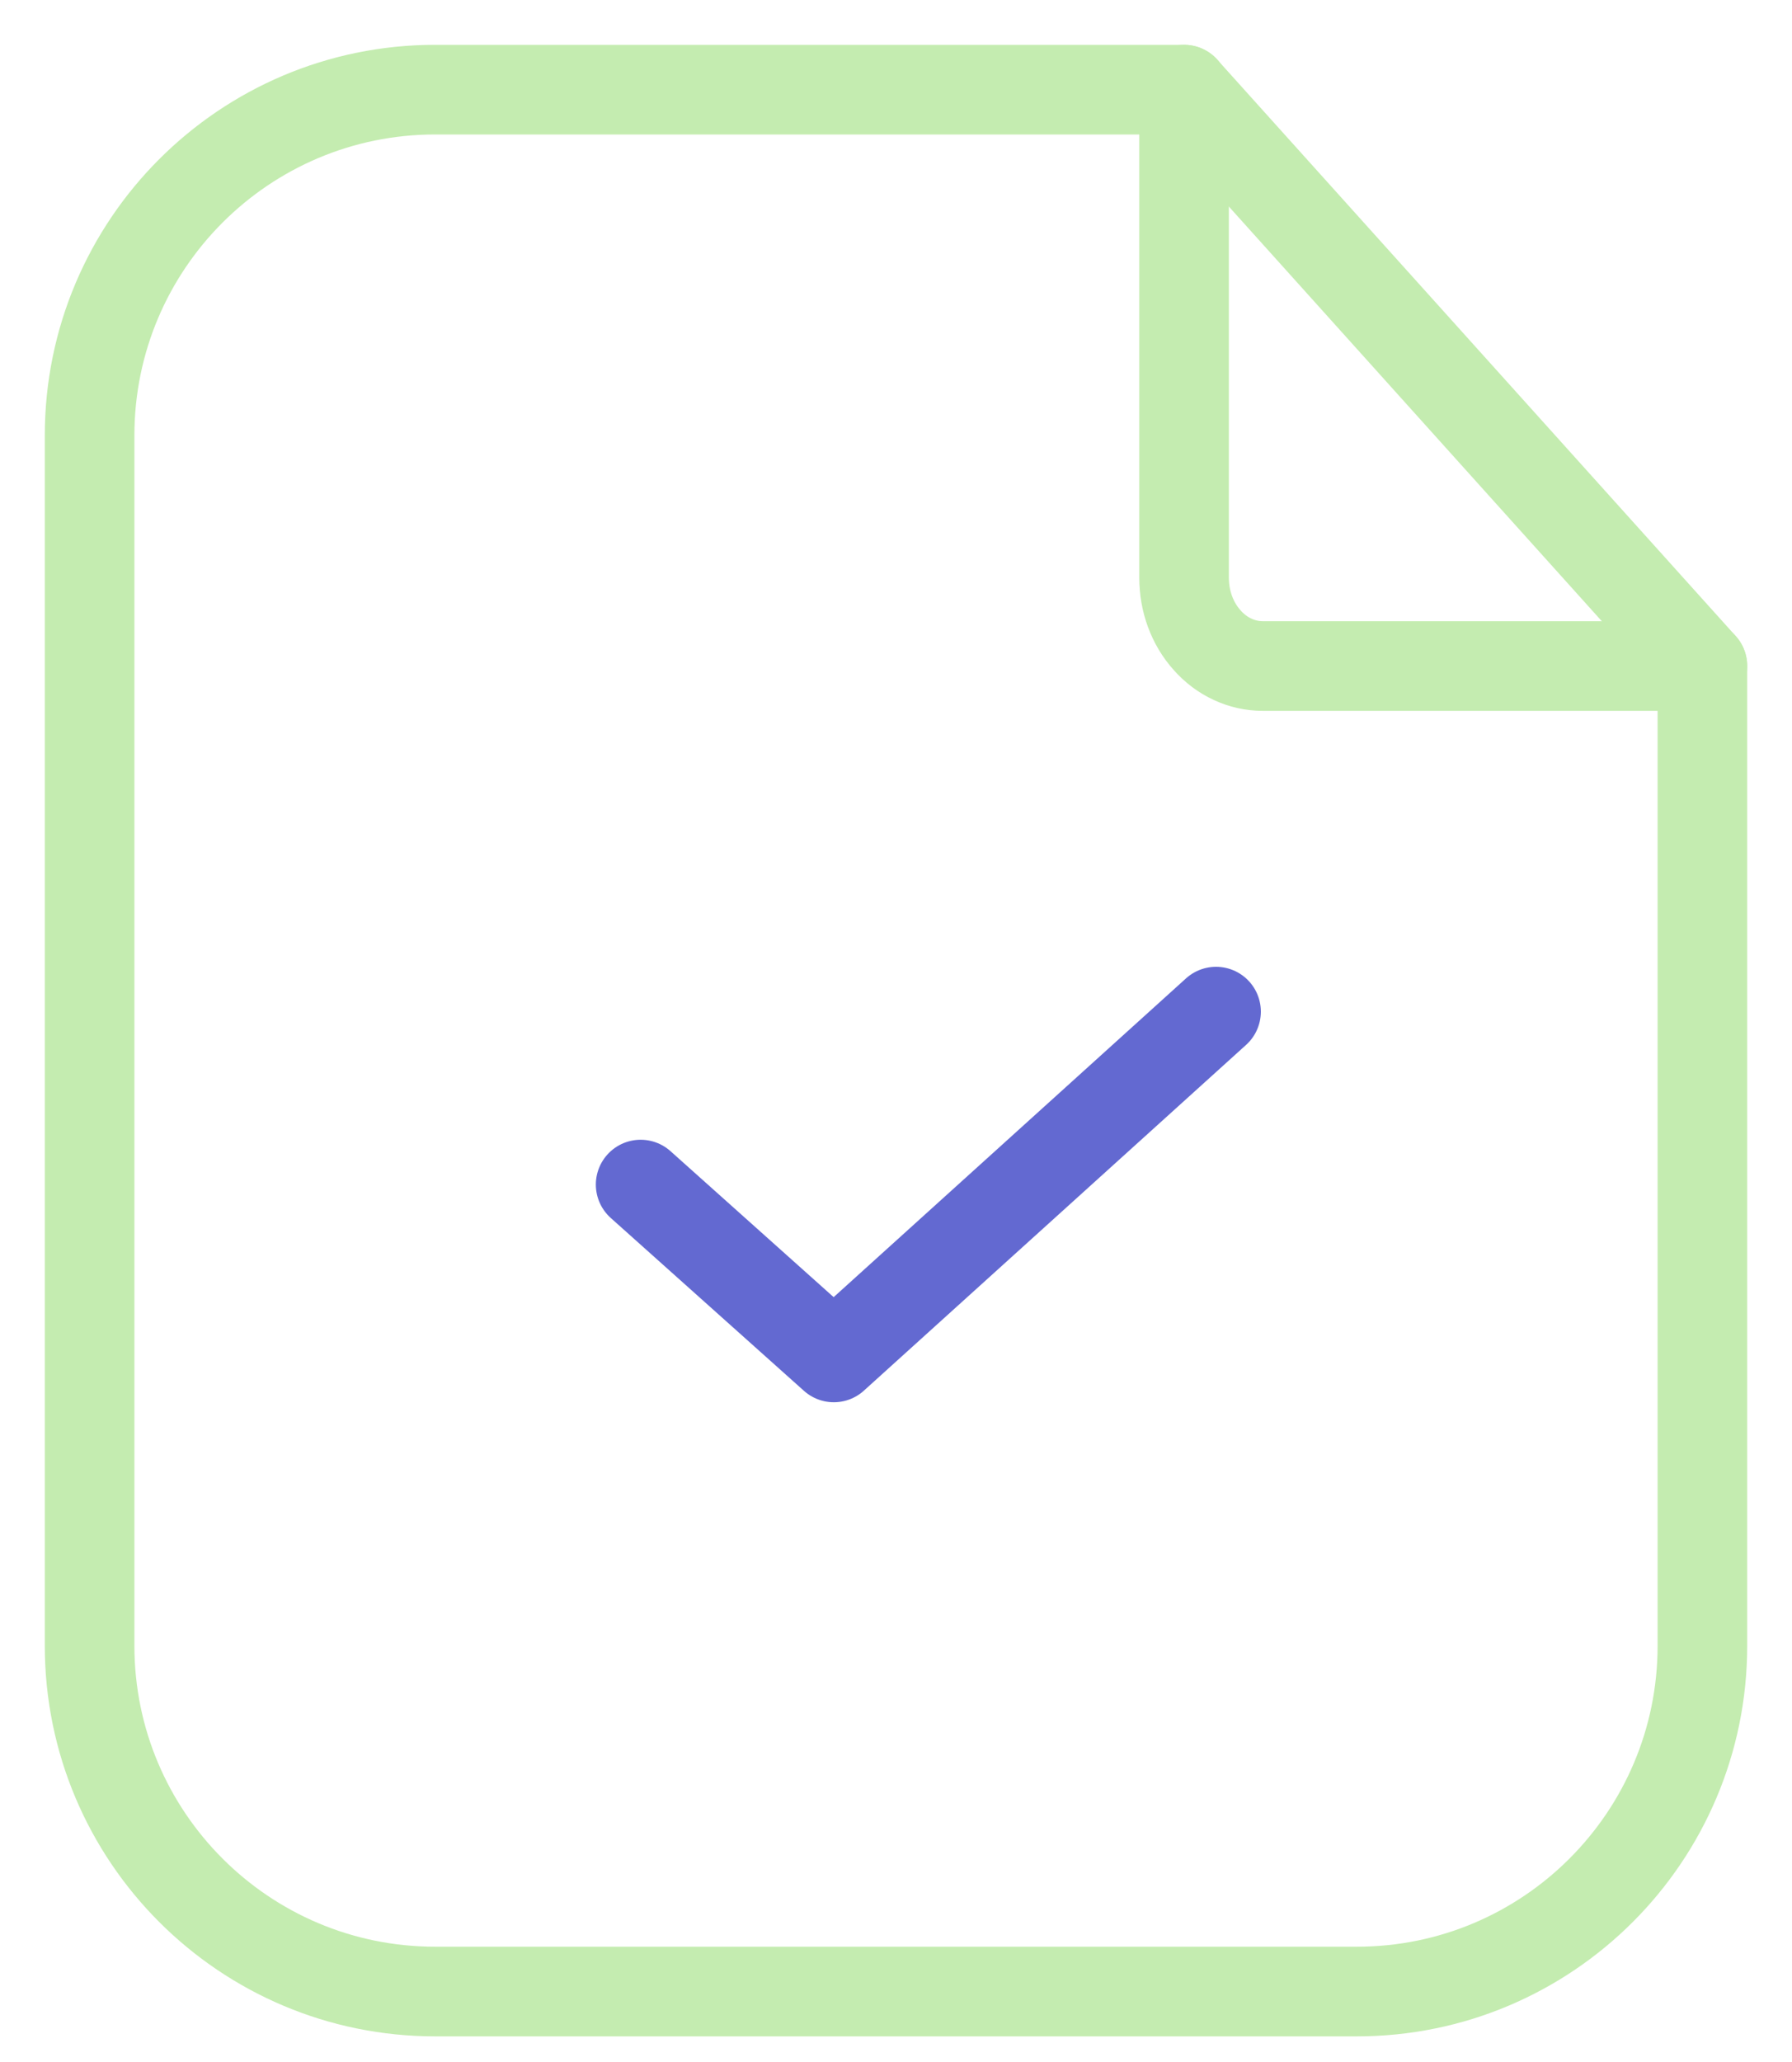
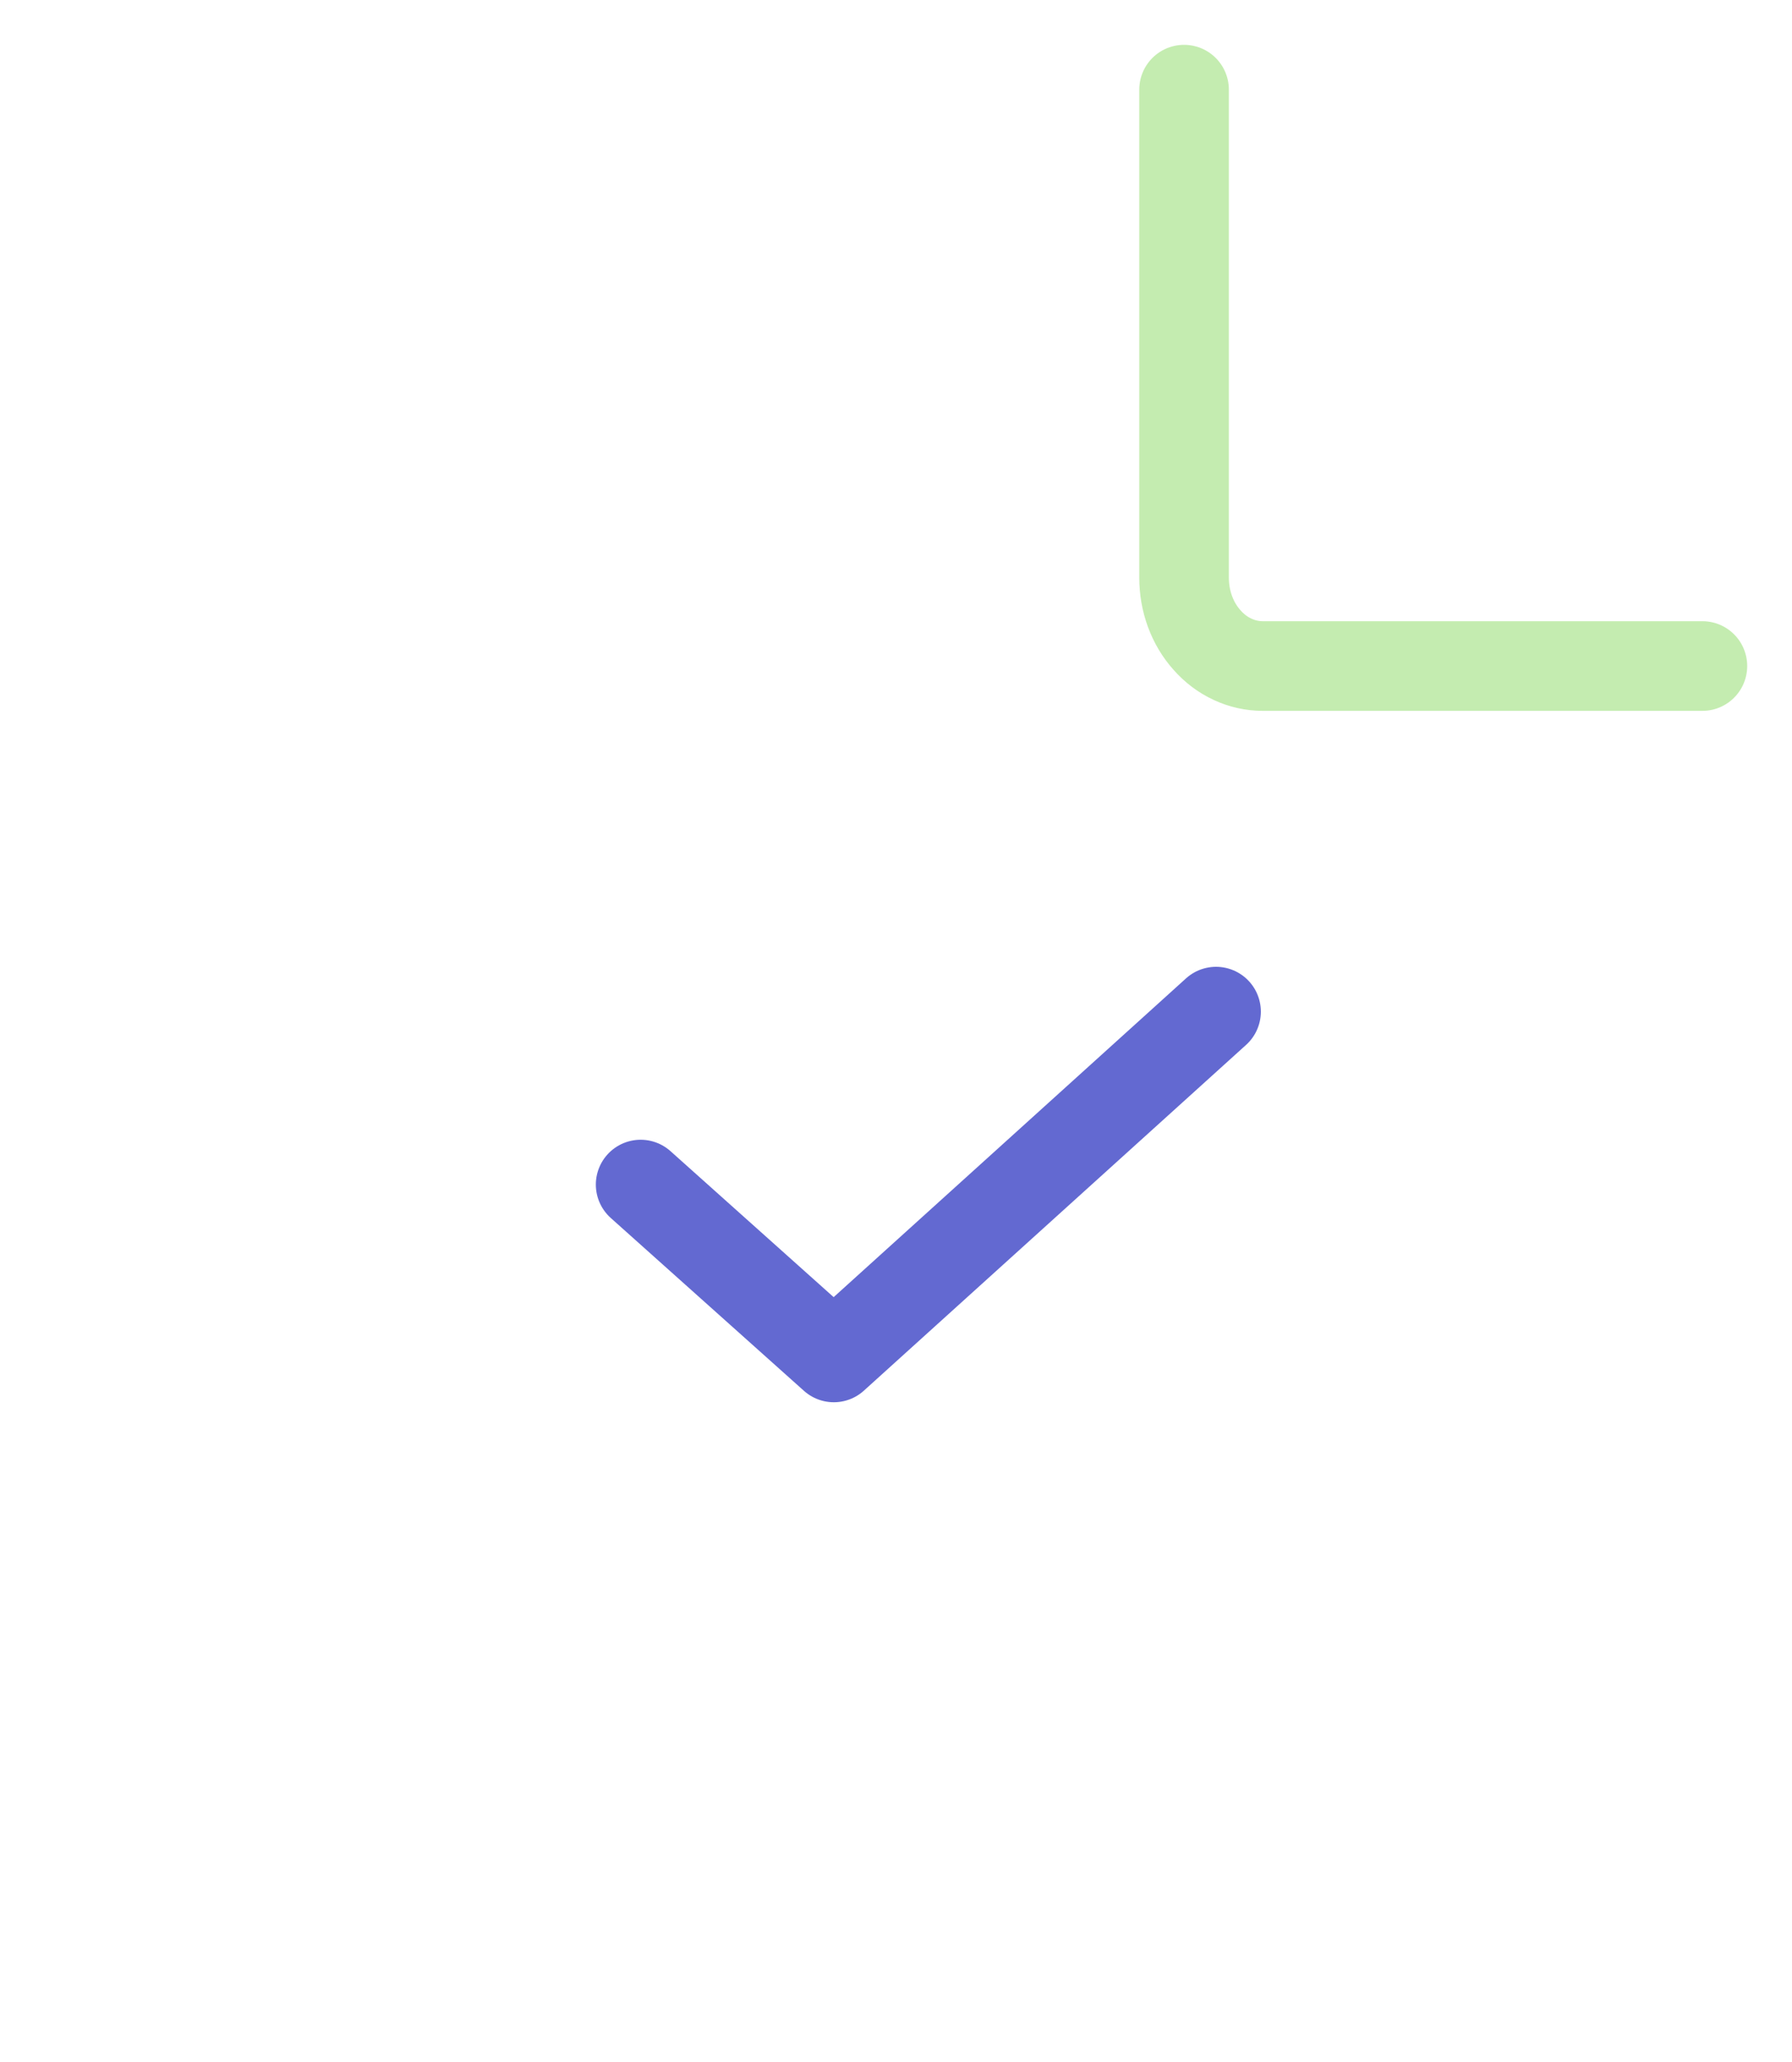
<svg xmlns="http://www.w3.org/2000/svg" width="20" height="23" viewBox="0 0 20 23" fill="none">
-   <path d="M13.214 1H4.857C2.727 1 1 2.727 1 4.857V18.357C1 20.487 2.727 22.214 4.857 22.214H15.143C17.273 22.214 19 20.487 19 18.357V7.429L13.214 1Z" stroke="#C4ECB0" stroke-linejoin="round" />
  <path d="M19 7.429H14.094C13.978 7.429 13.864 7.404 13.757 7.354C13.65 7.305 13.553 7.232 13.472 7.14C13.39 7.049 13.325 6.94 13.281 6.82C13.237 6.701 13.215 6.572 13.215 6.443V1" stroke="#C4ECB0" stroke-miterlimit="10" stroke-linecap="round" stroke-linejoin="round" />
  <path d="M7.15 13.213L9.306 15.141L13.572 11.284" stroke="#6369D1" stroke-miterlimit="10" stroke-linecap="round" stroke-linejoin="round" />
</svg>